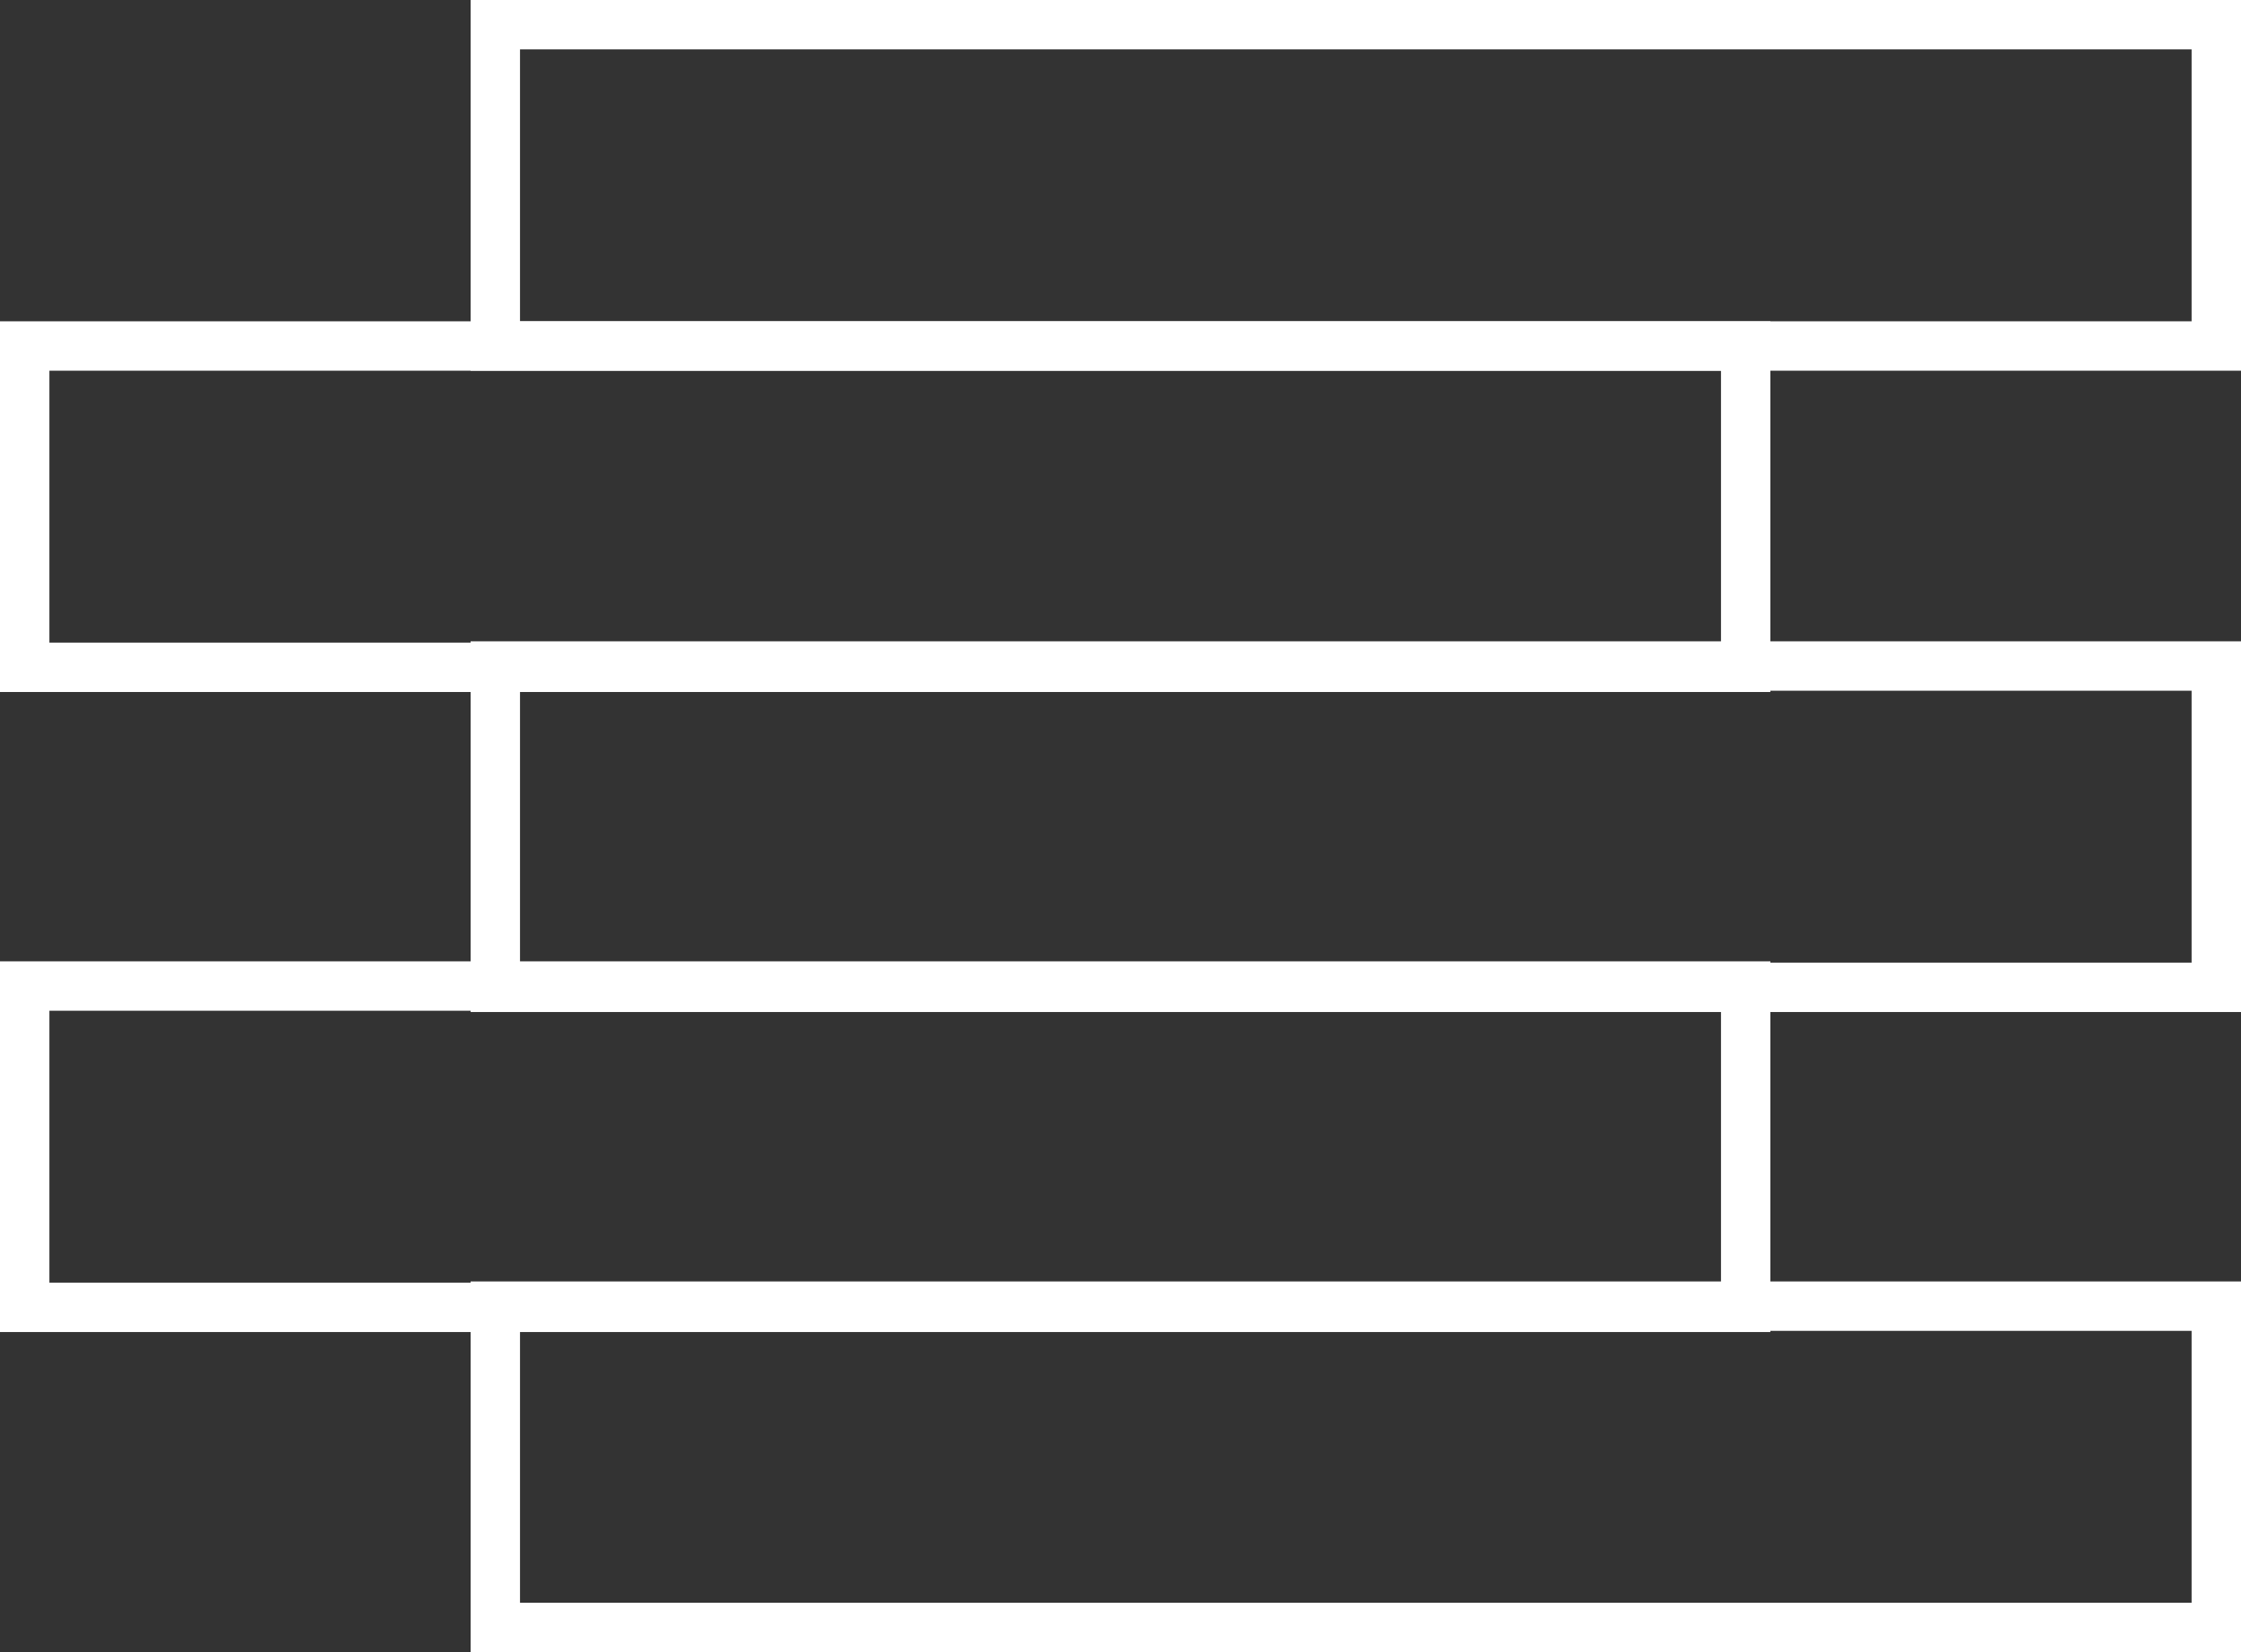
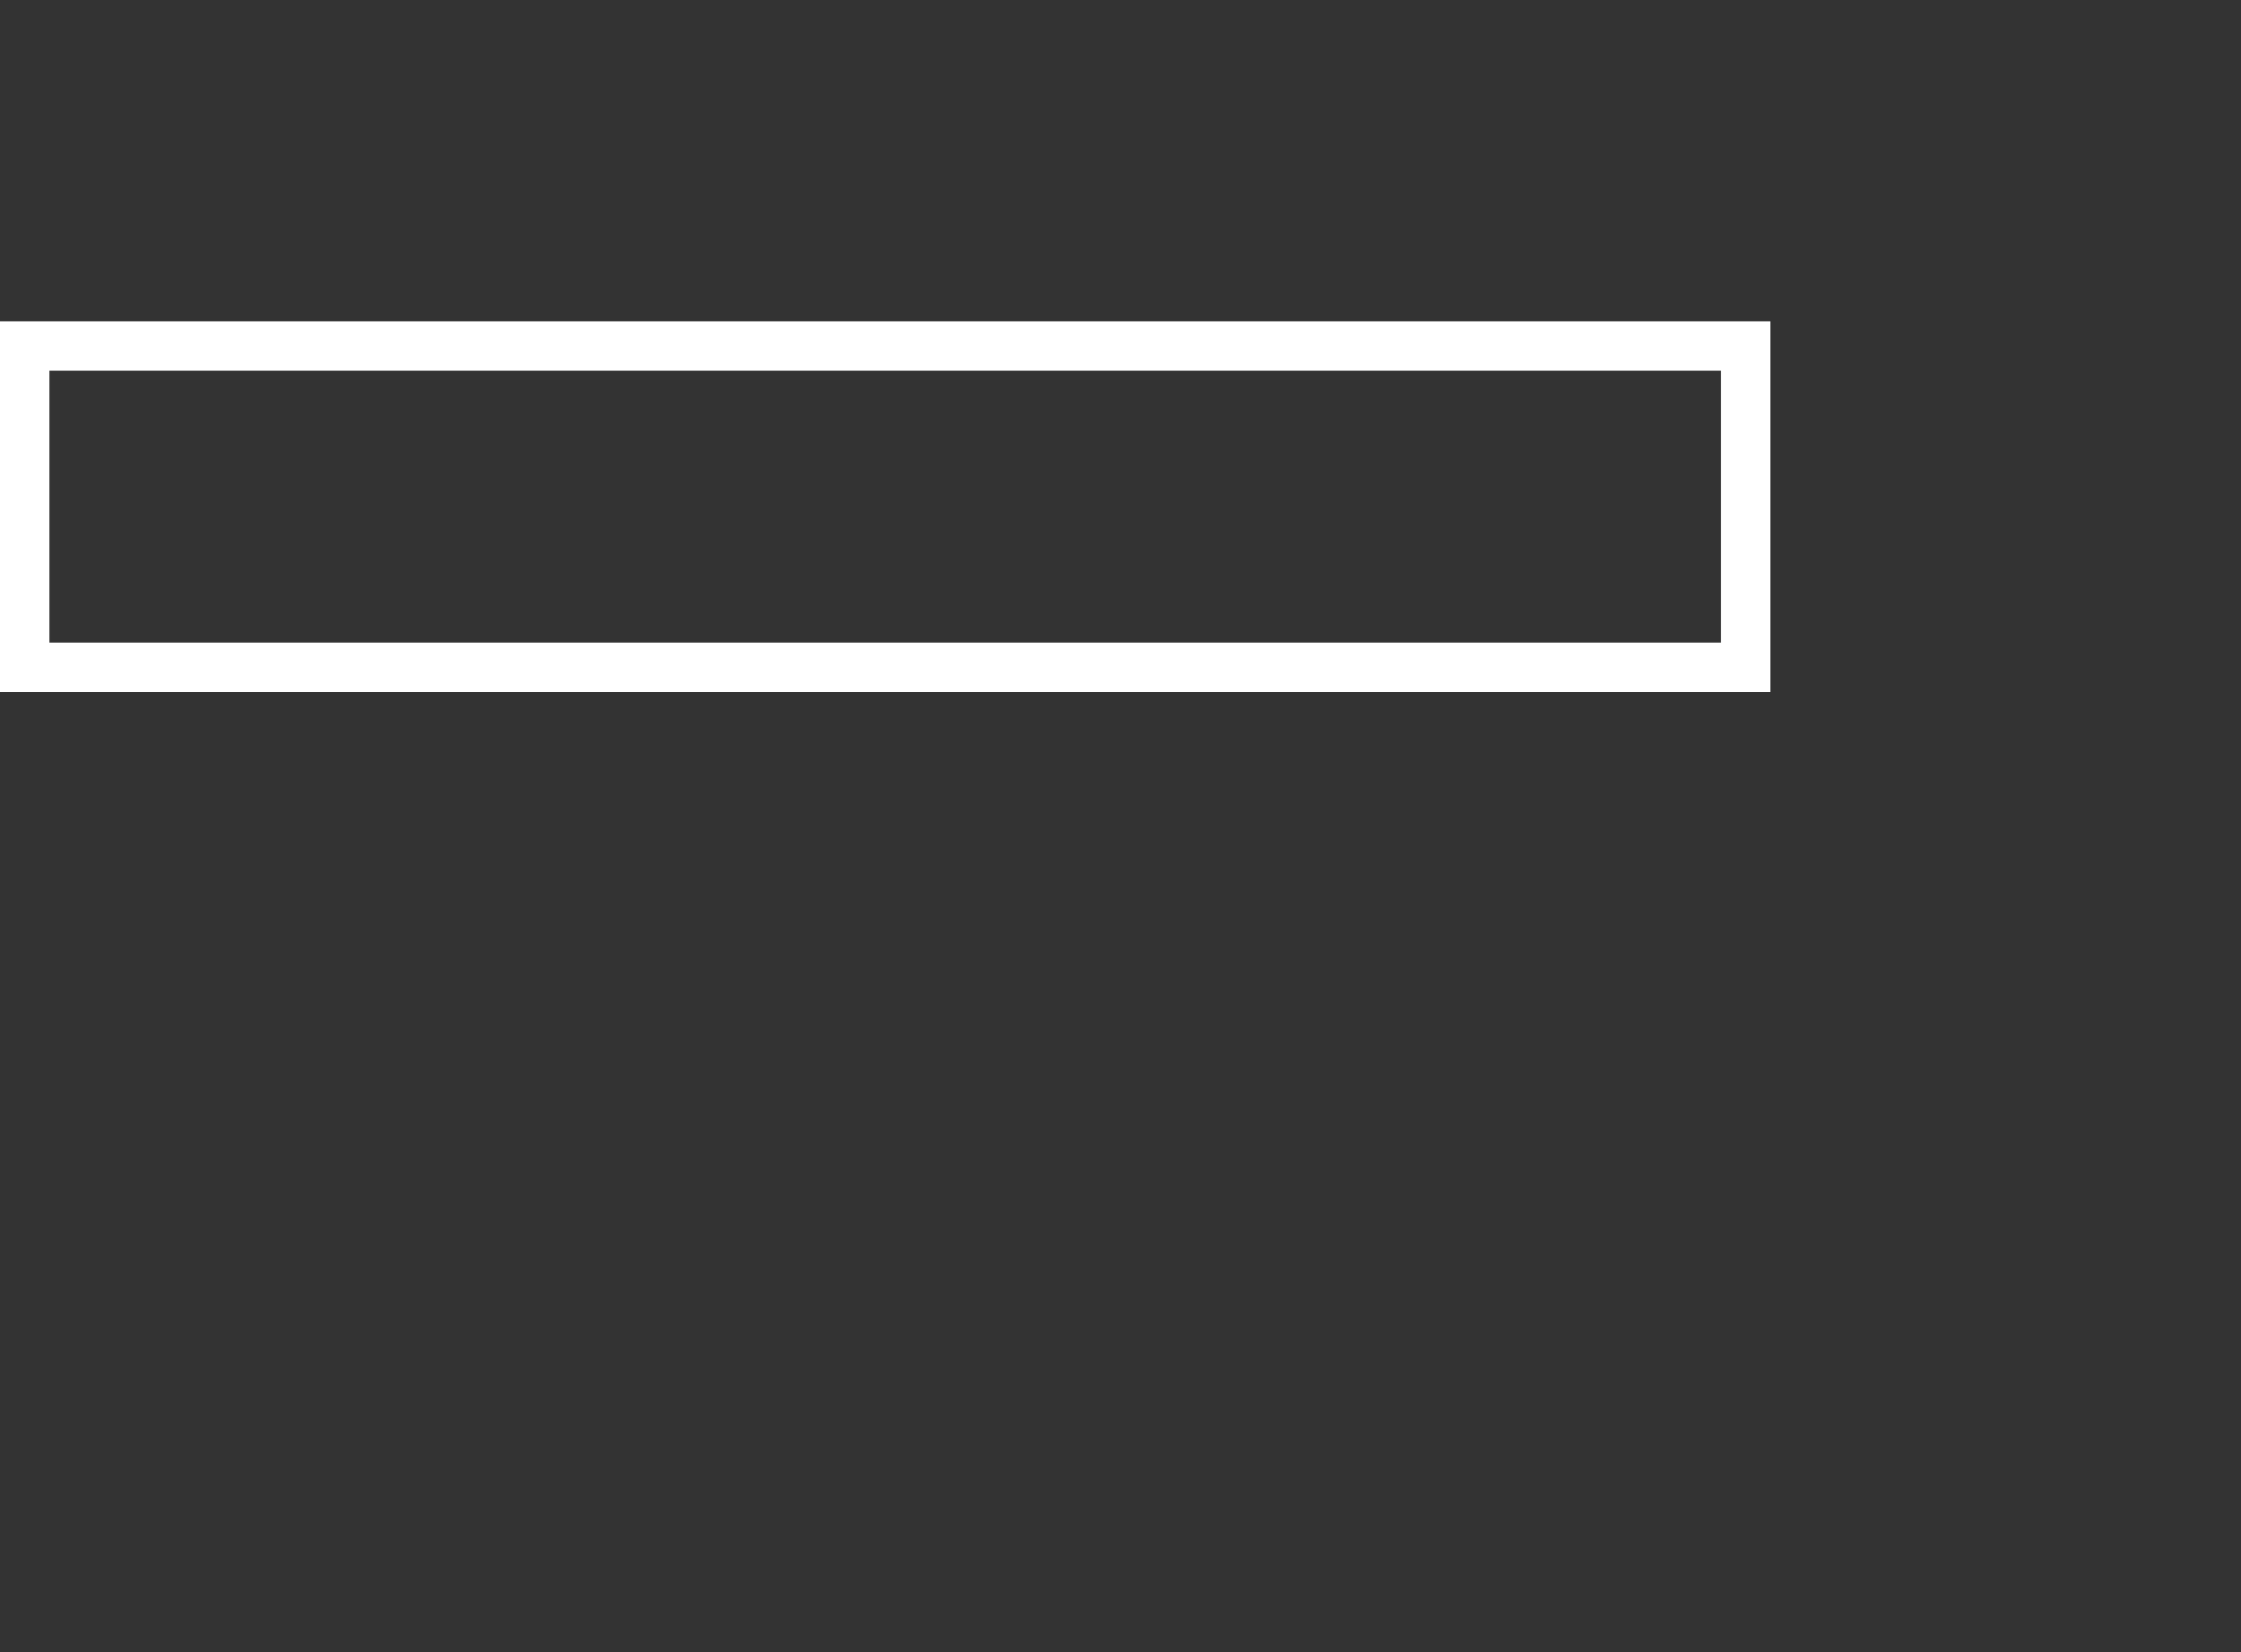
<svg xmlns="http://www.w3.org/2000/svg" id="Layer_3" data-name="Layer 3" viewBox="0 0 226.81 167.22">
  <rect x="0" y="0" width="226.81" height="167.22" fill="#333333" stroke="none" />
  <defs>
    <style>.cls-1{fill:none;stroke:#fff;stroke-miterlimit:10;stroke-width:5px;}</style>
  </defs>
  <title>siding</title>
-   <rect class="cls-1" x="50.13" y="2.5" width="174.18" height="32.52" />
  <rect class="cls-1" x="2.5" y="35.02" width="174.18" height="32.52" />
-   <rect class="cls-1" x="50.13" y="67.41" width="174.18" height="32.52" />
-   <rect class="cls-1" x="2.5" y="99.8" width="174.18" height="32.52" />
-   <rect class="cls-1" x="50.13" y="132.2" width="174.18" height="32.52" />
</svg>